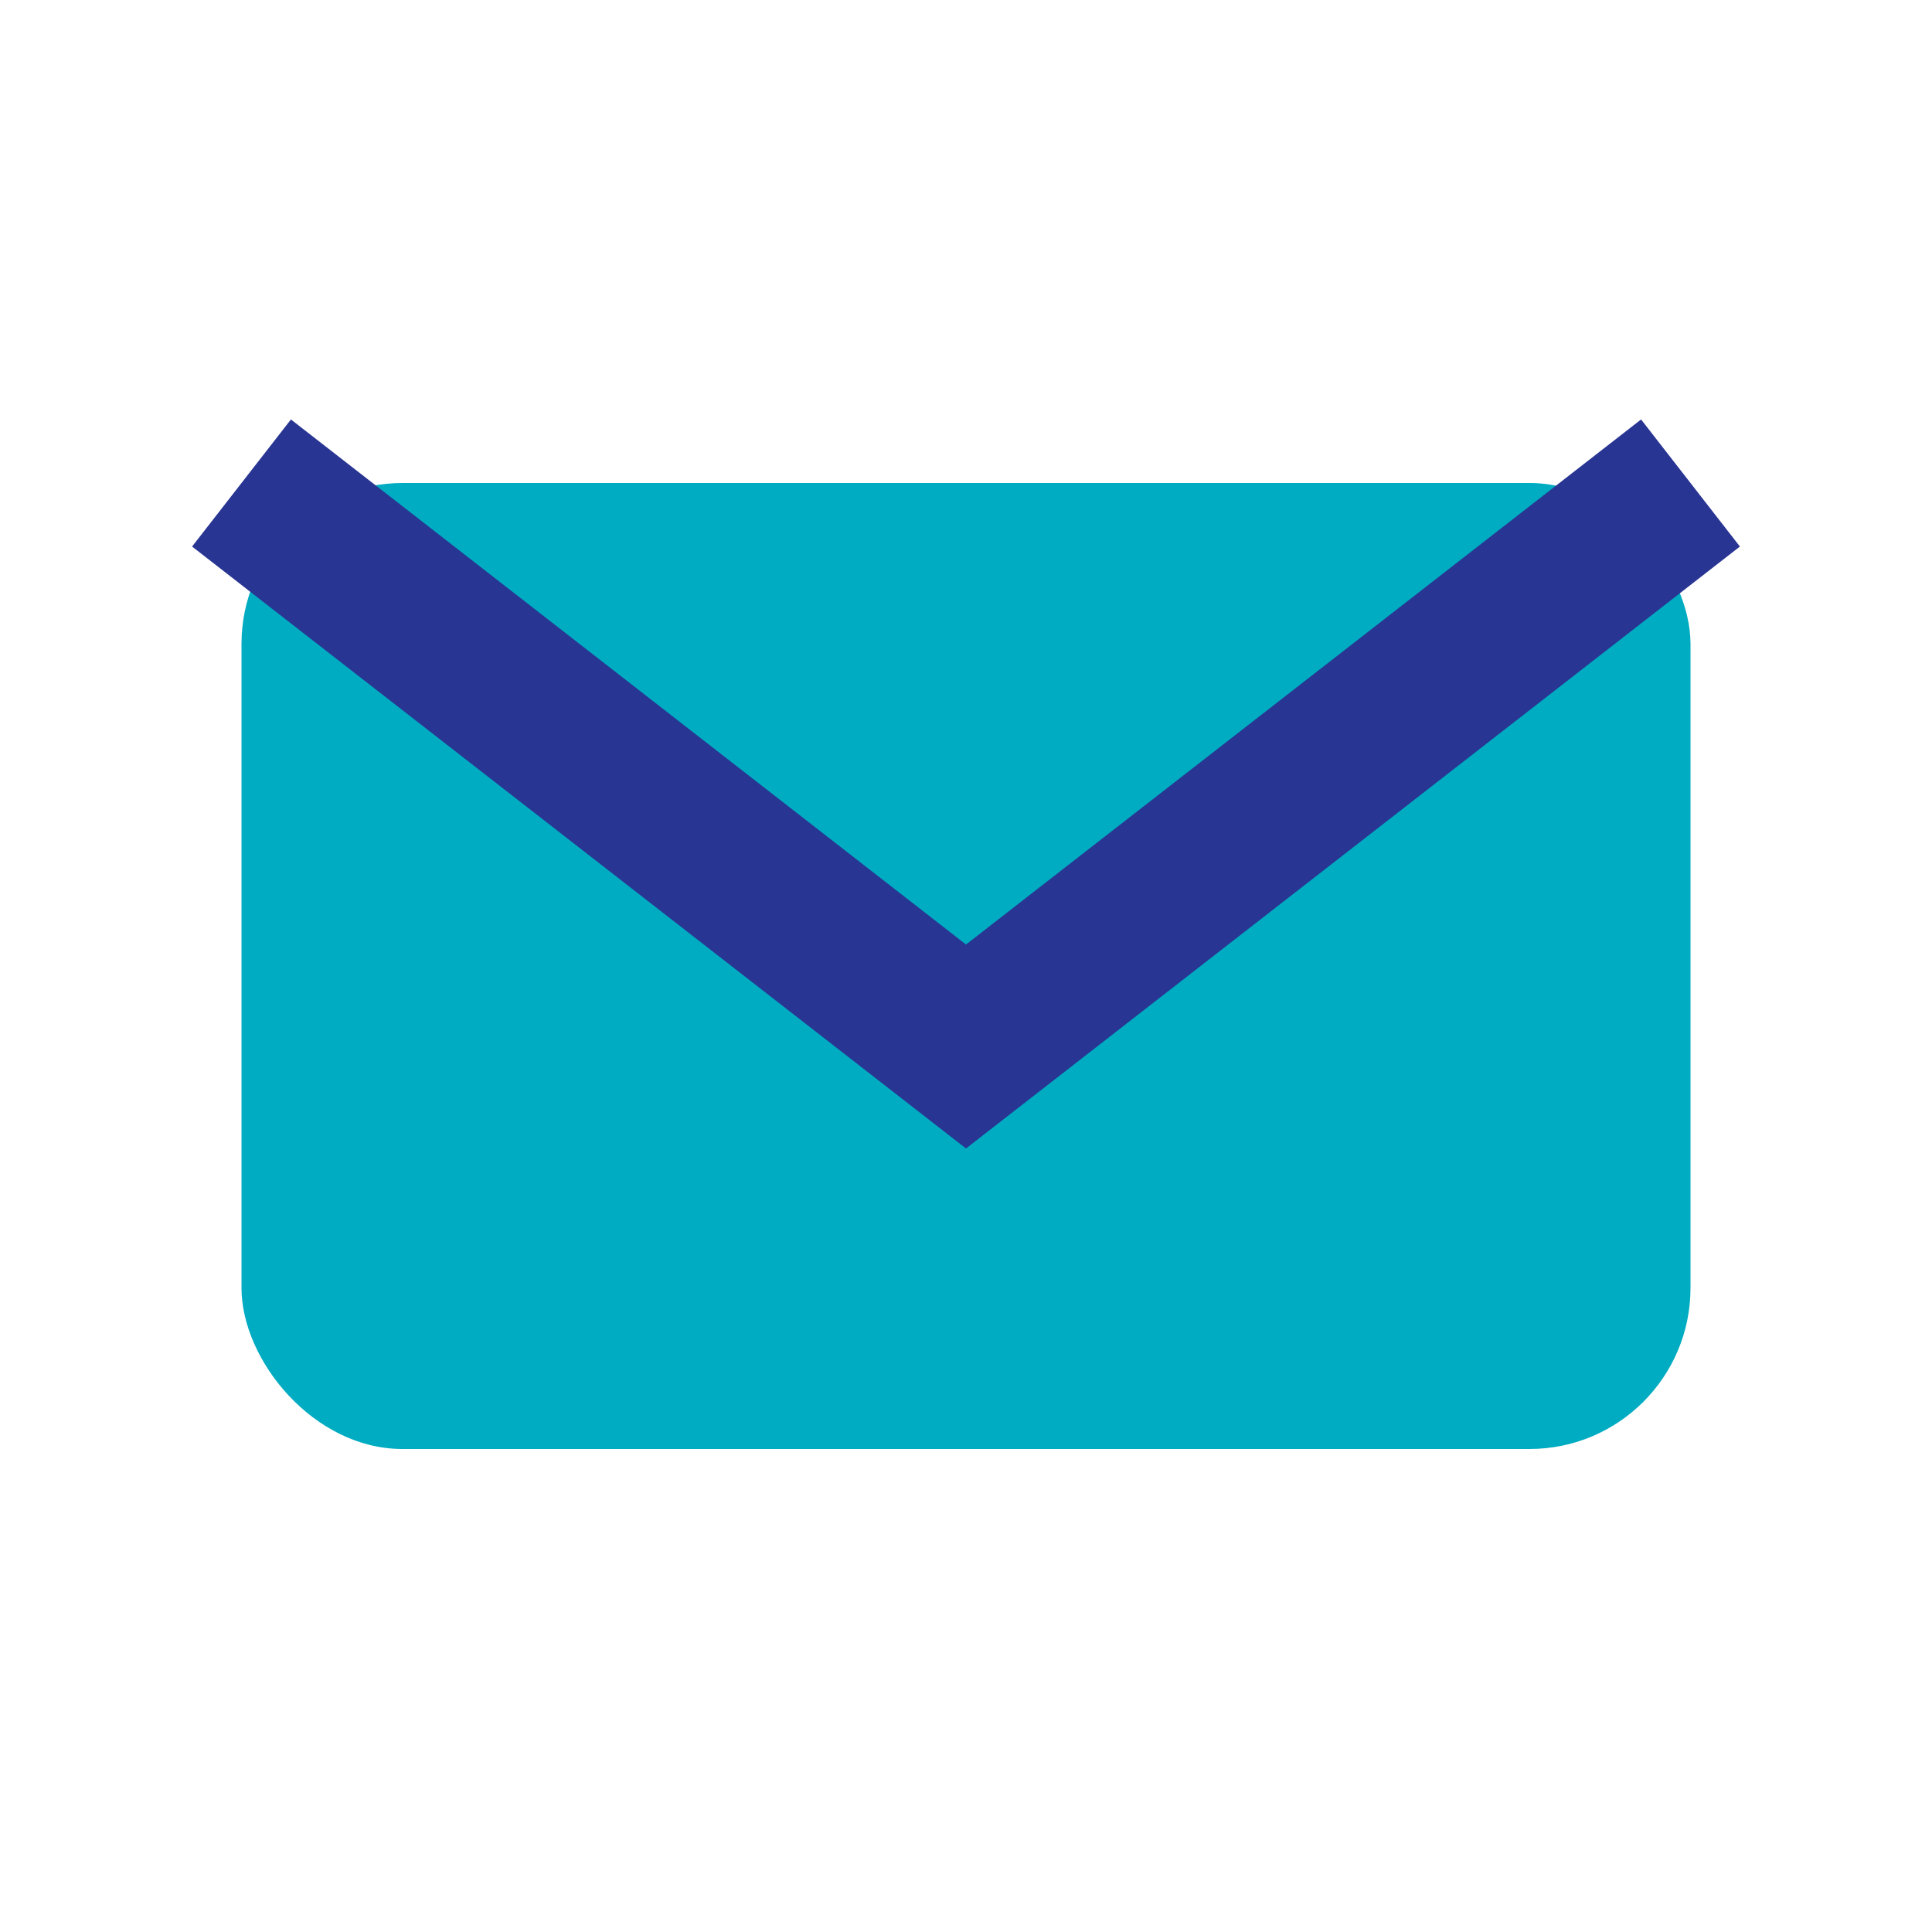
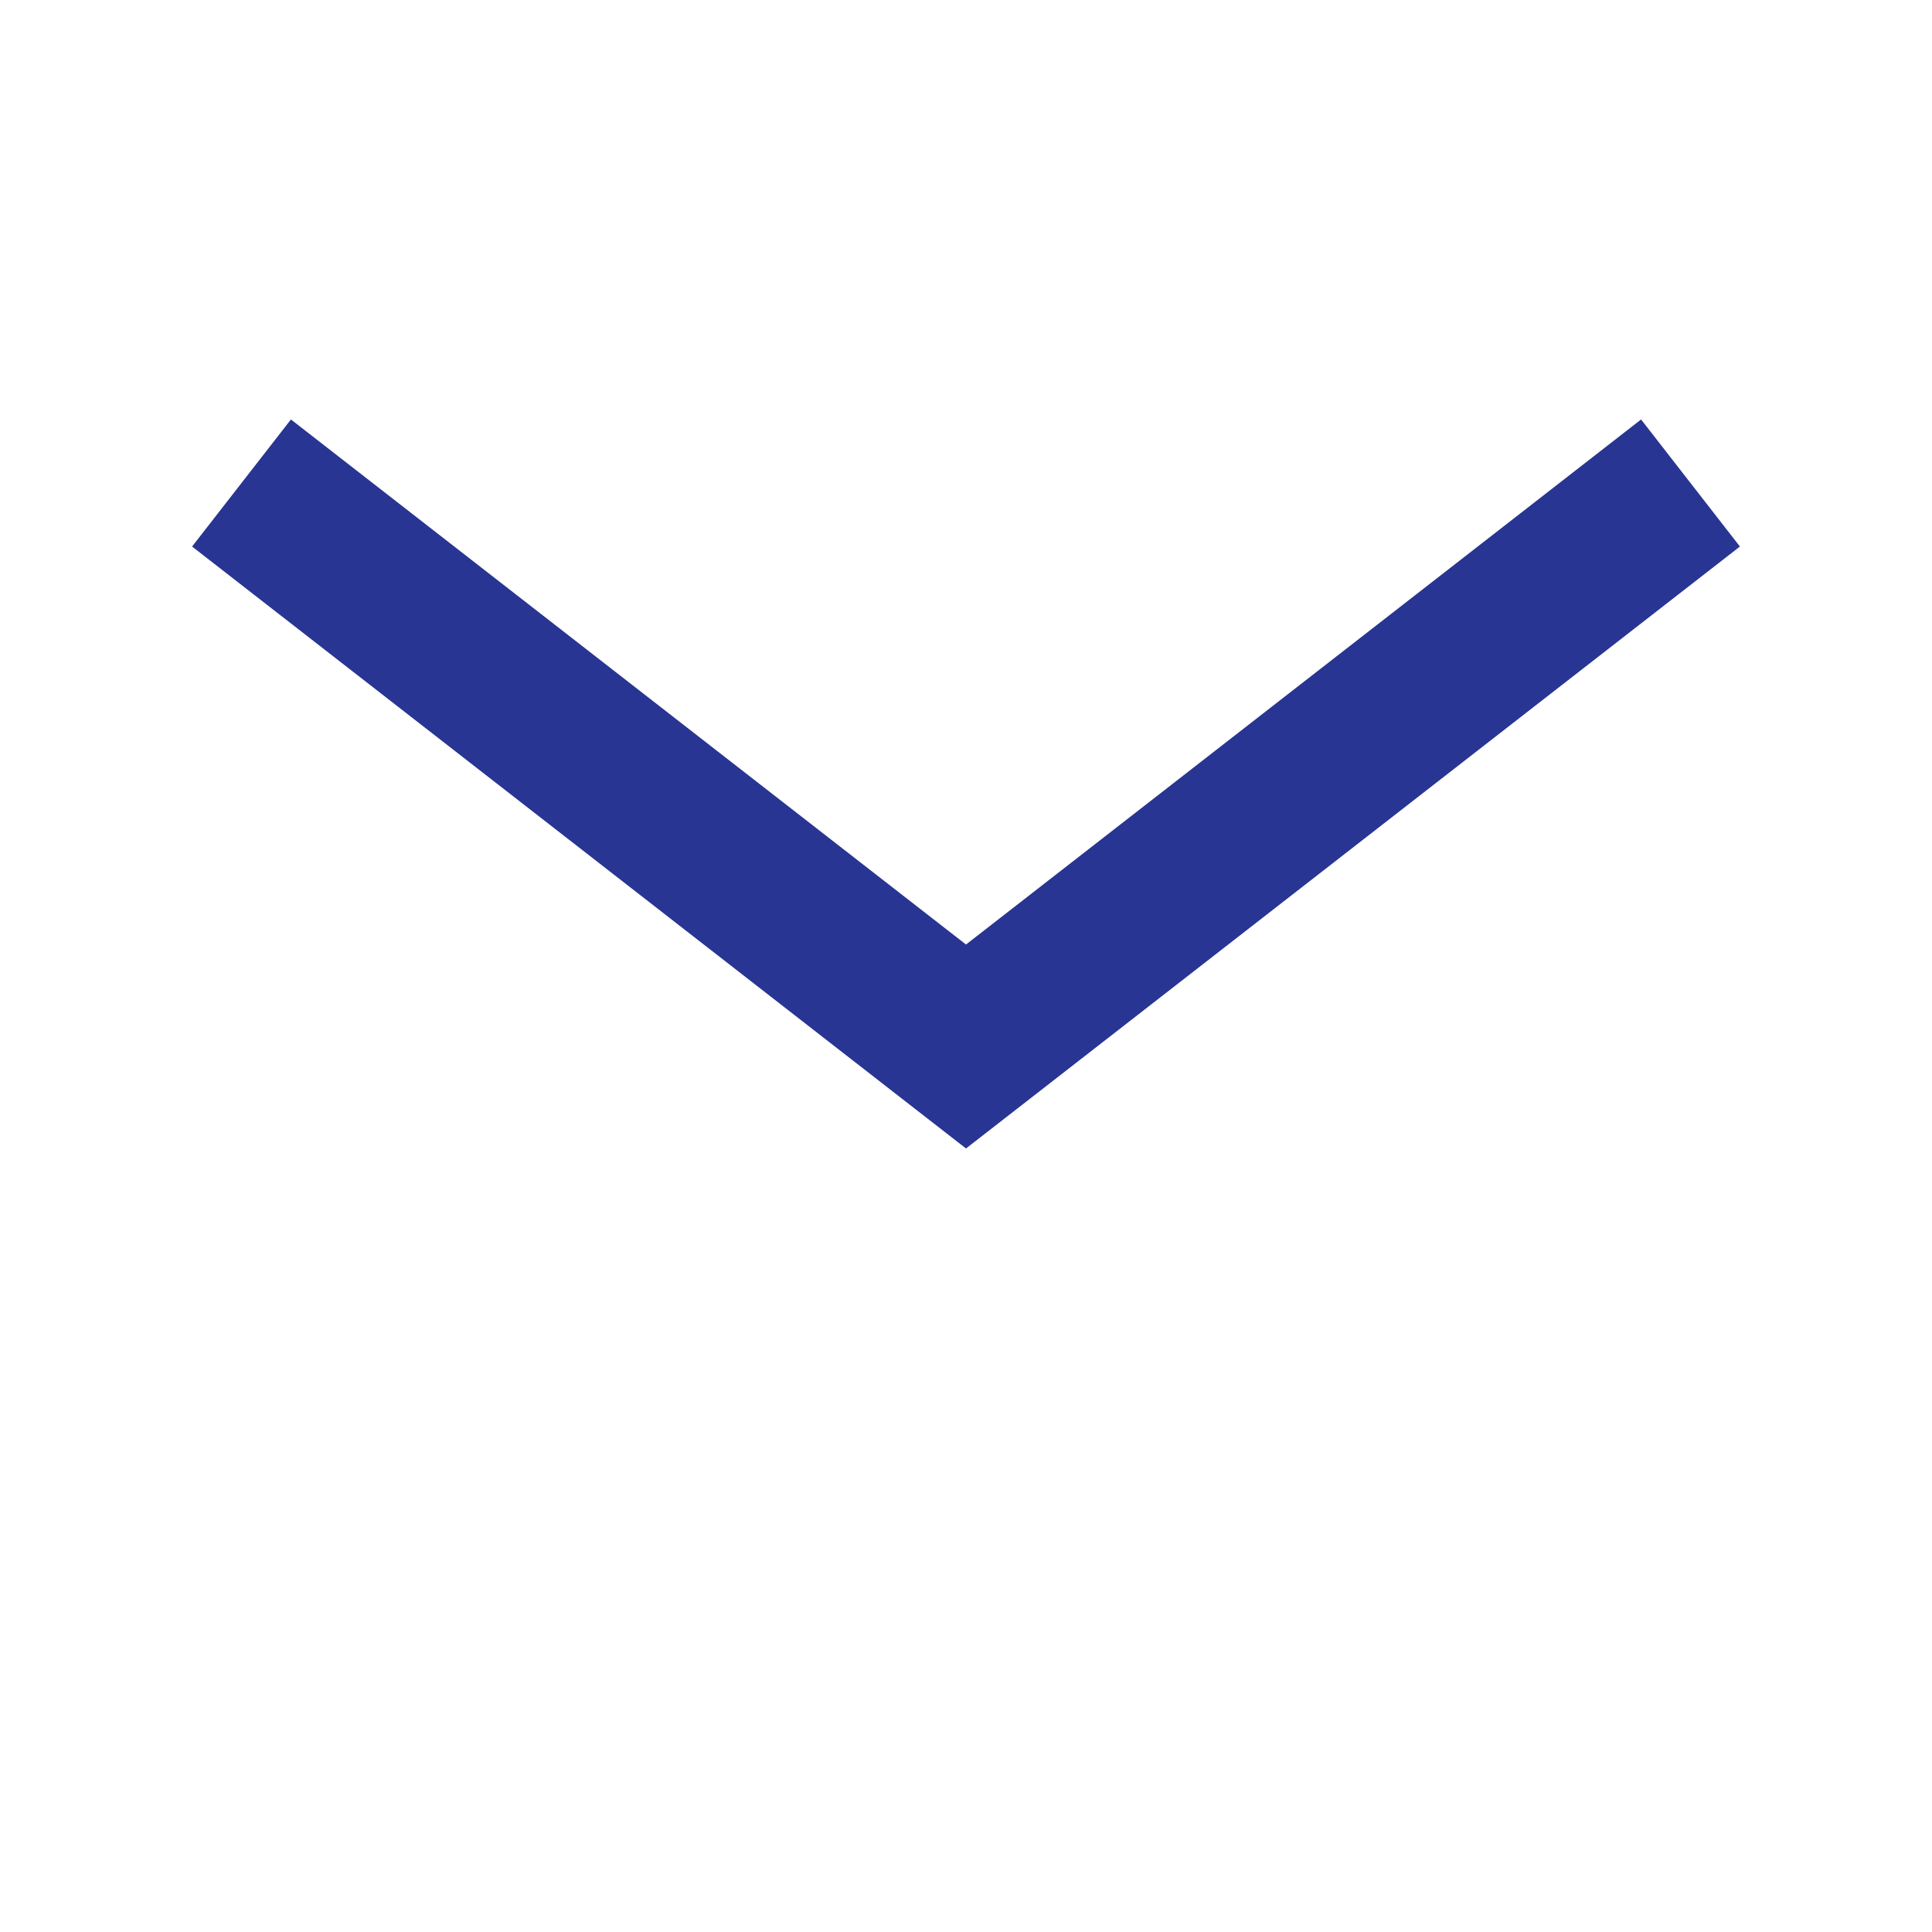
<svg xmlns="http://www.w3.org/2000/svg" width="24" height="24" viewBox="0 0 24 24">
-   <rect x="3" y="6" width="18" height="12" rx="2" fill="#00ACC1" />
  <path d="M3 6l9 7 9-7" fill="none" stroke="#283593" stroke-width="2" />
</svg>